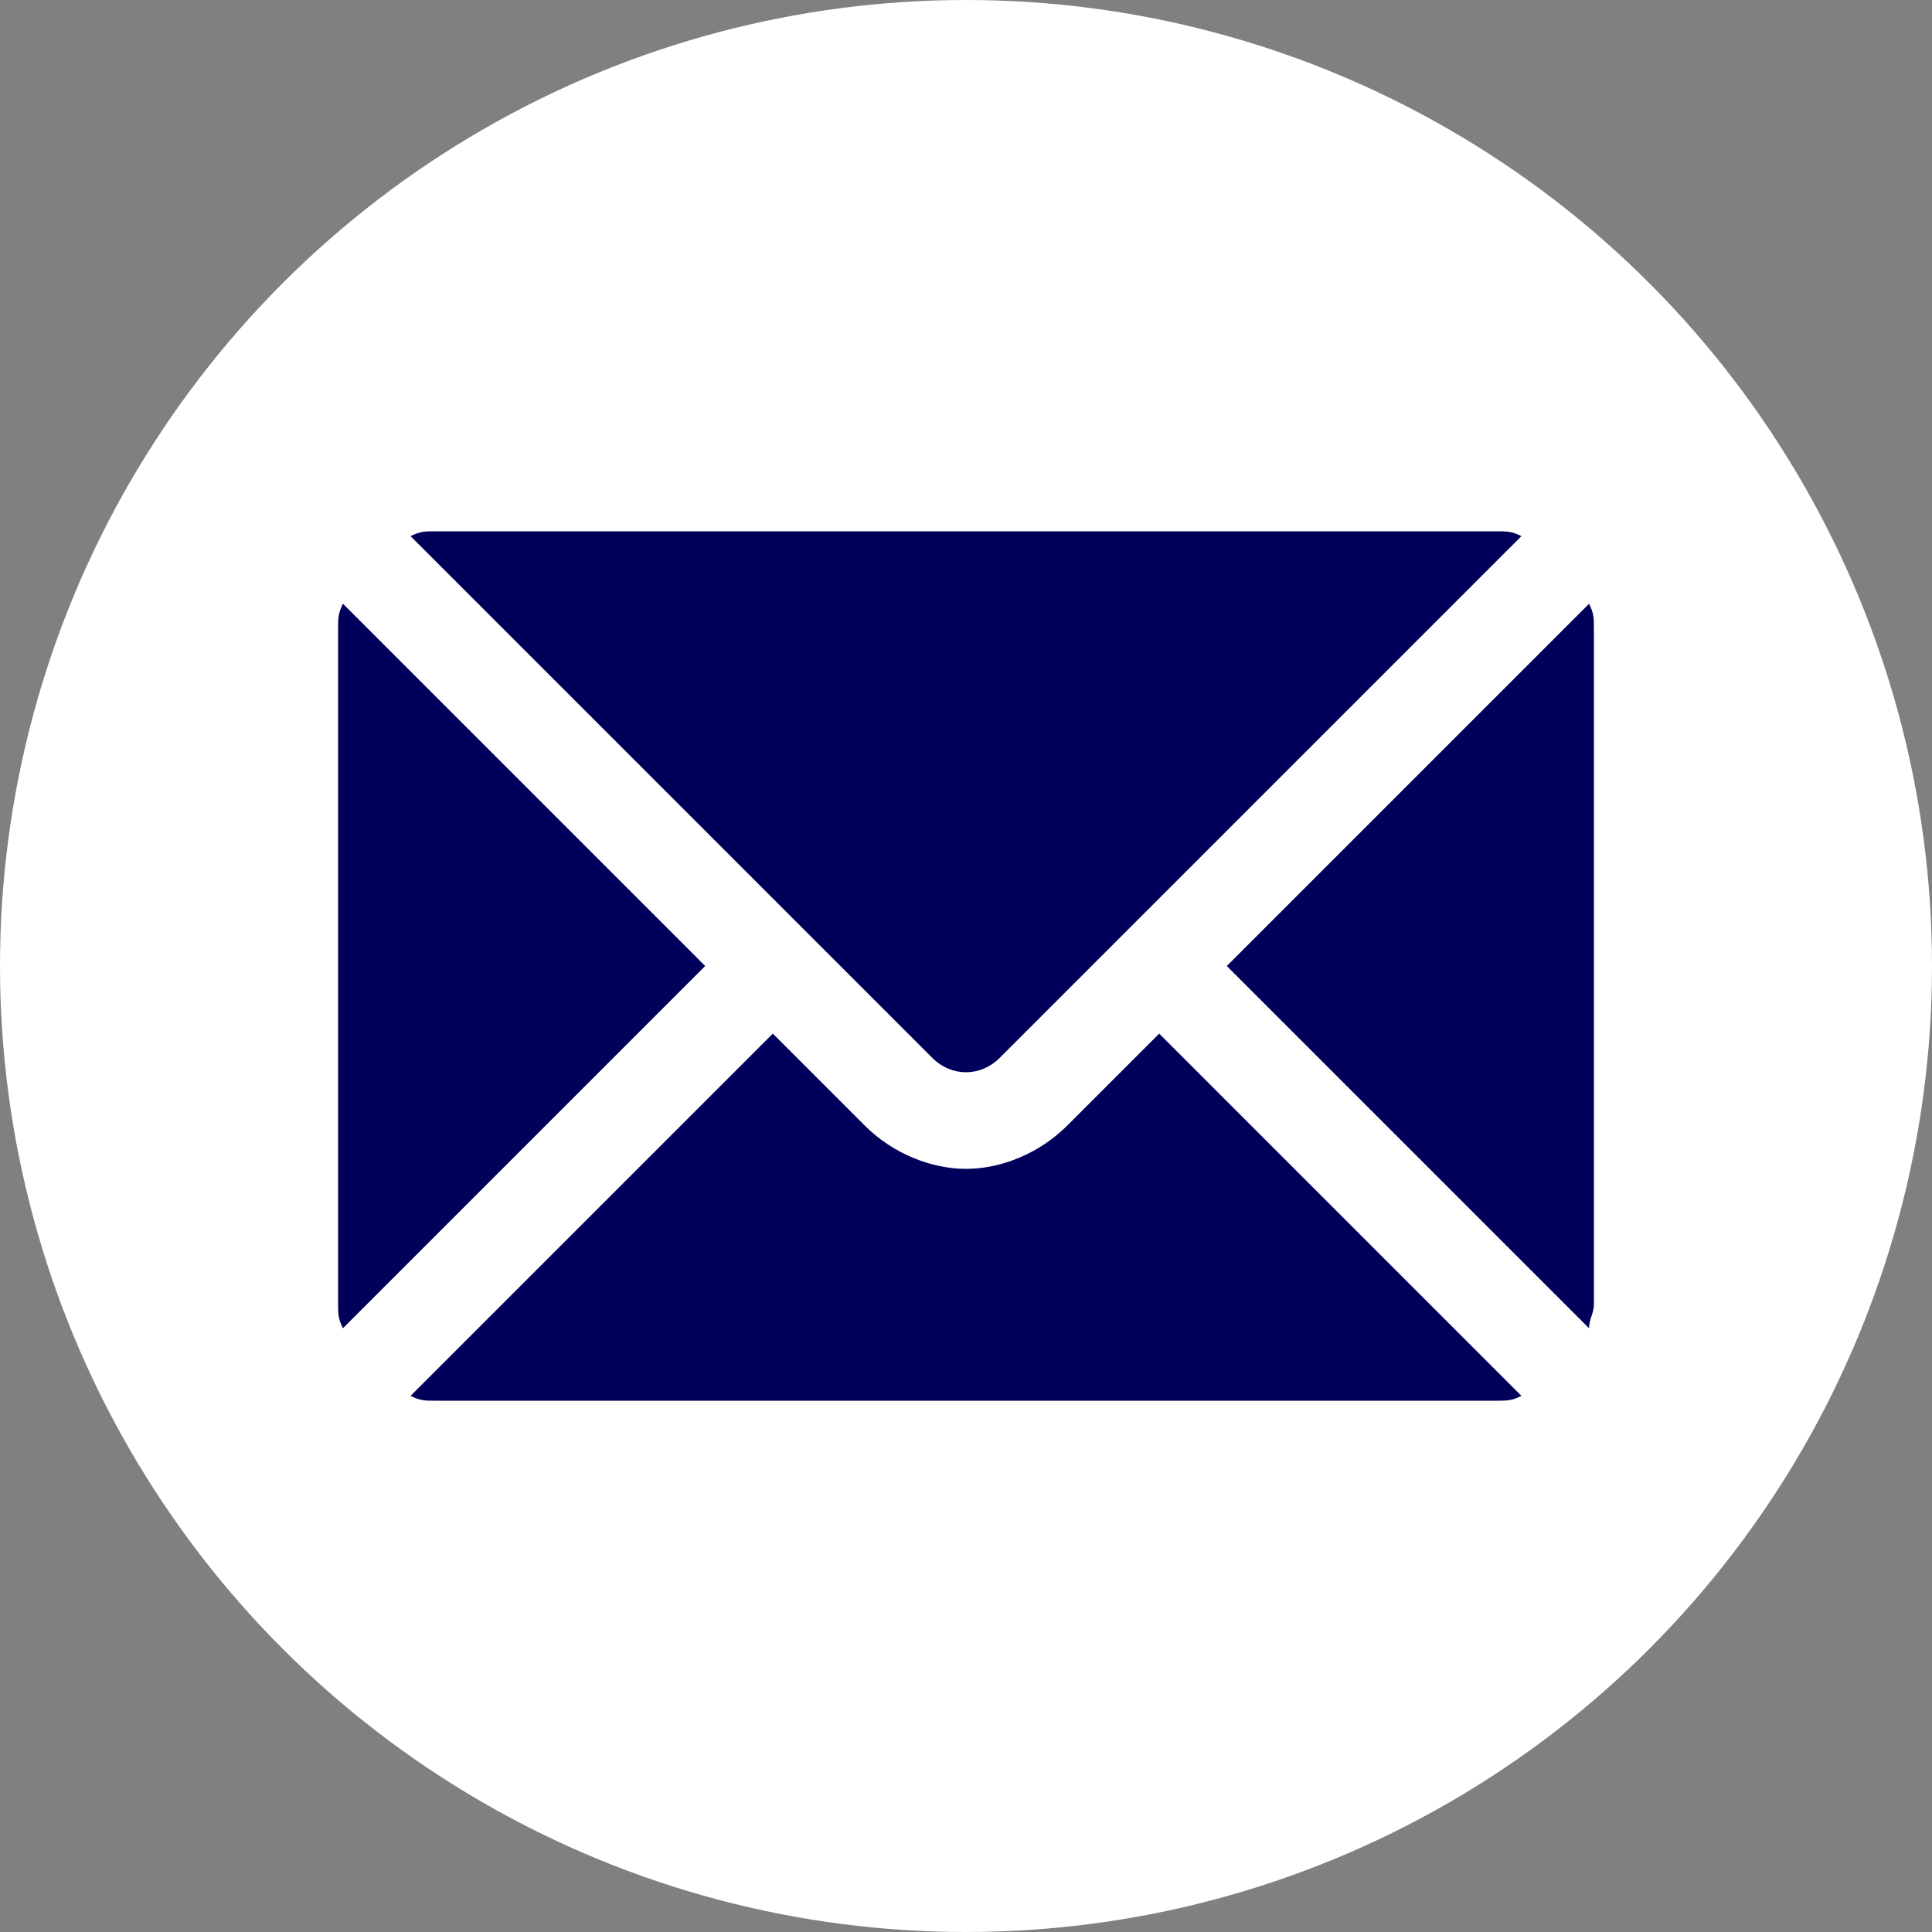
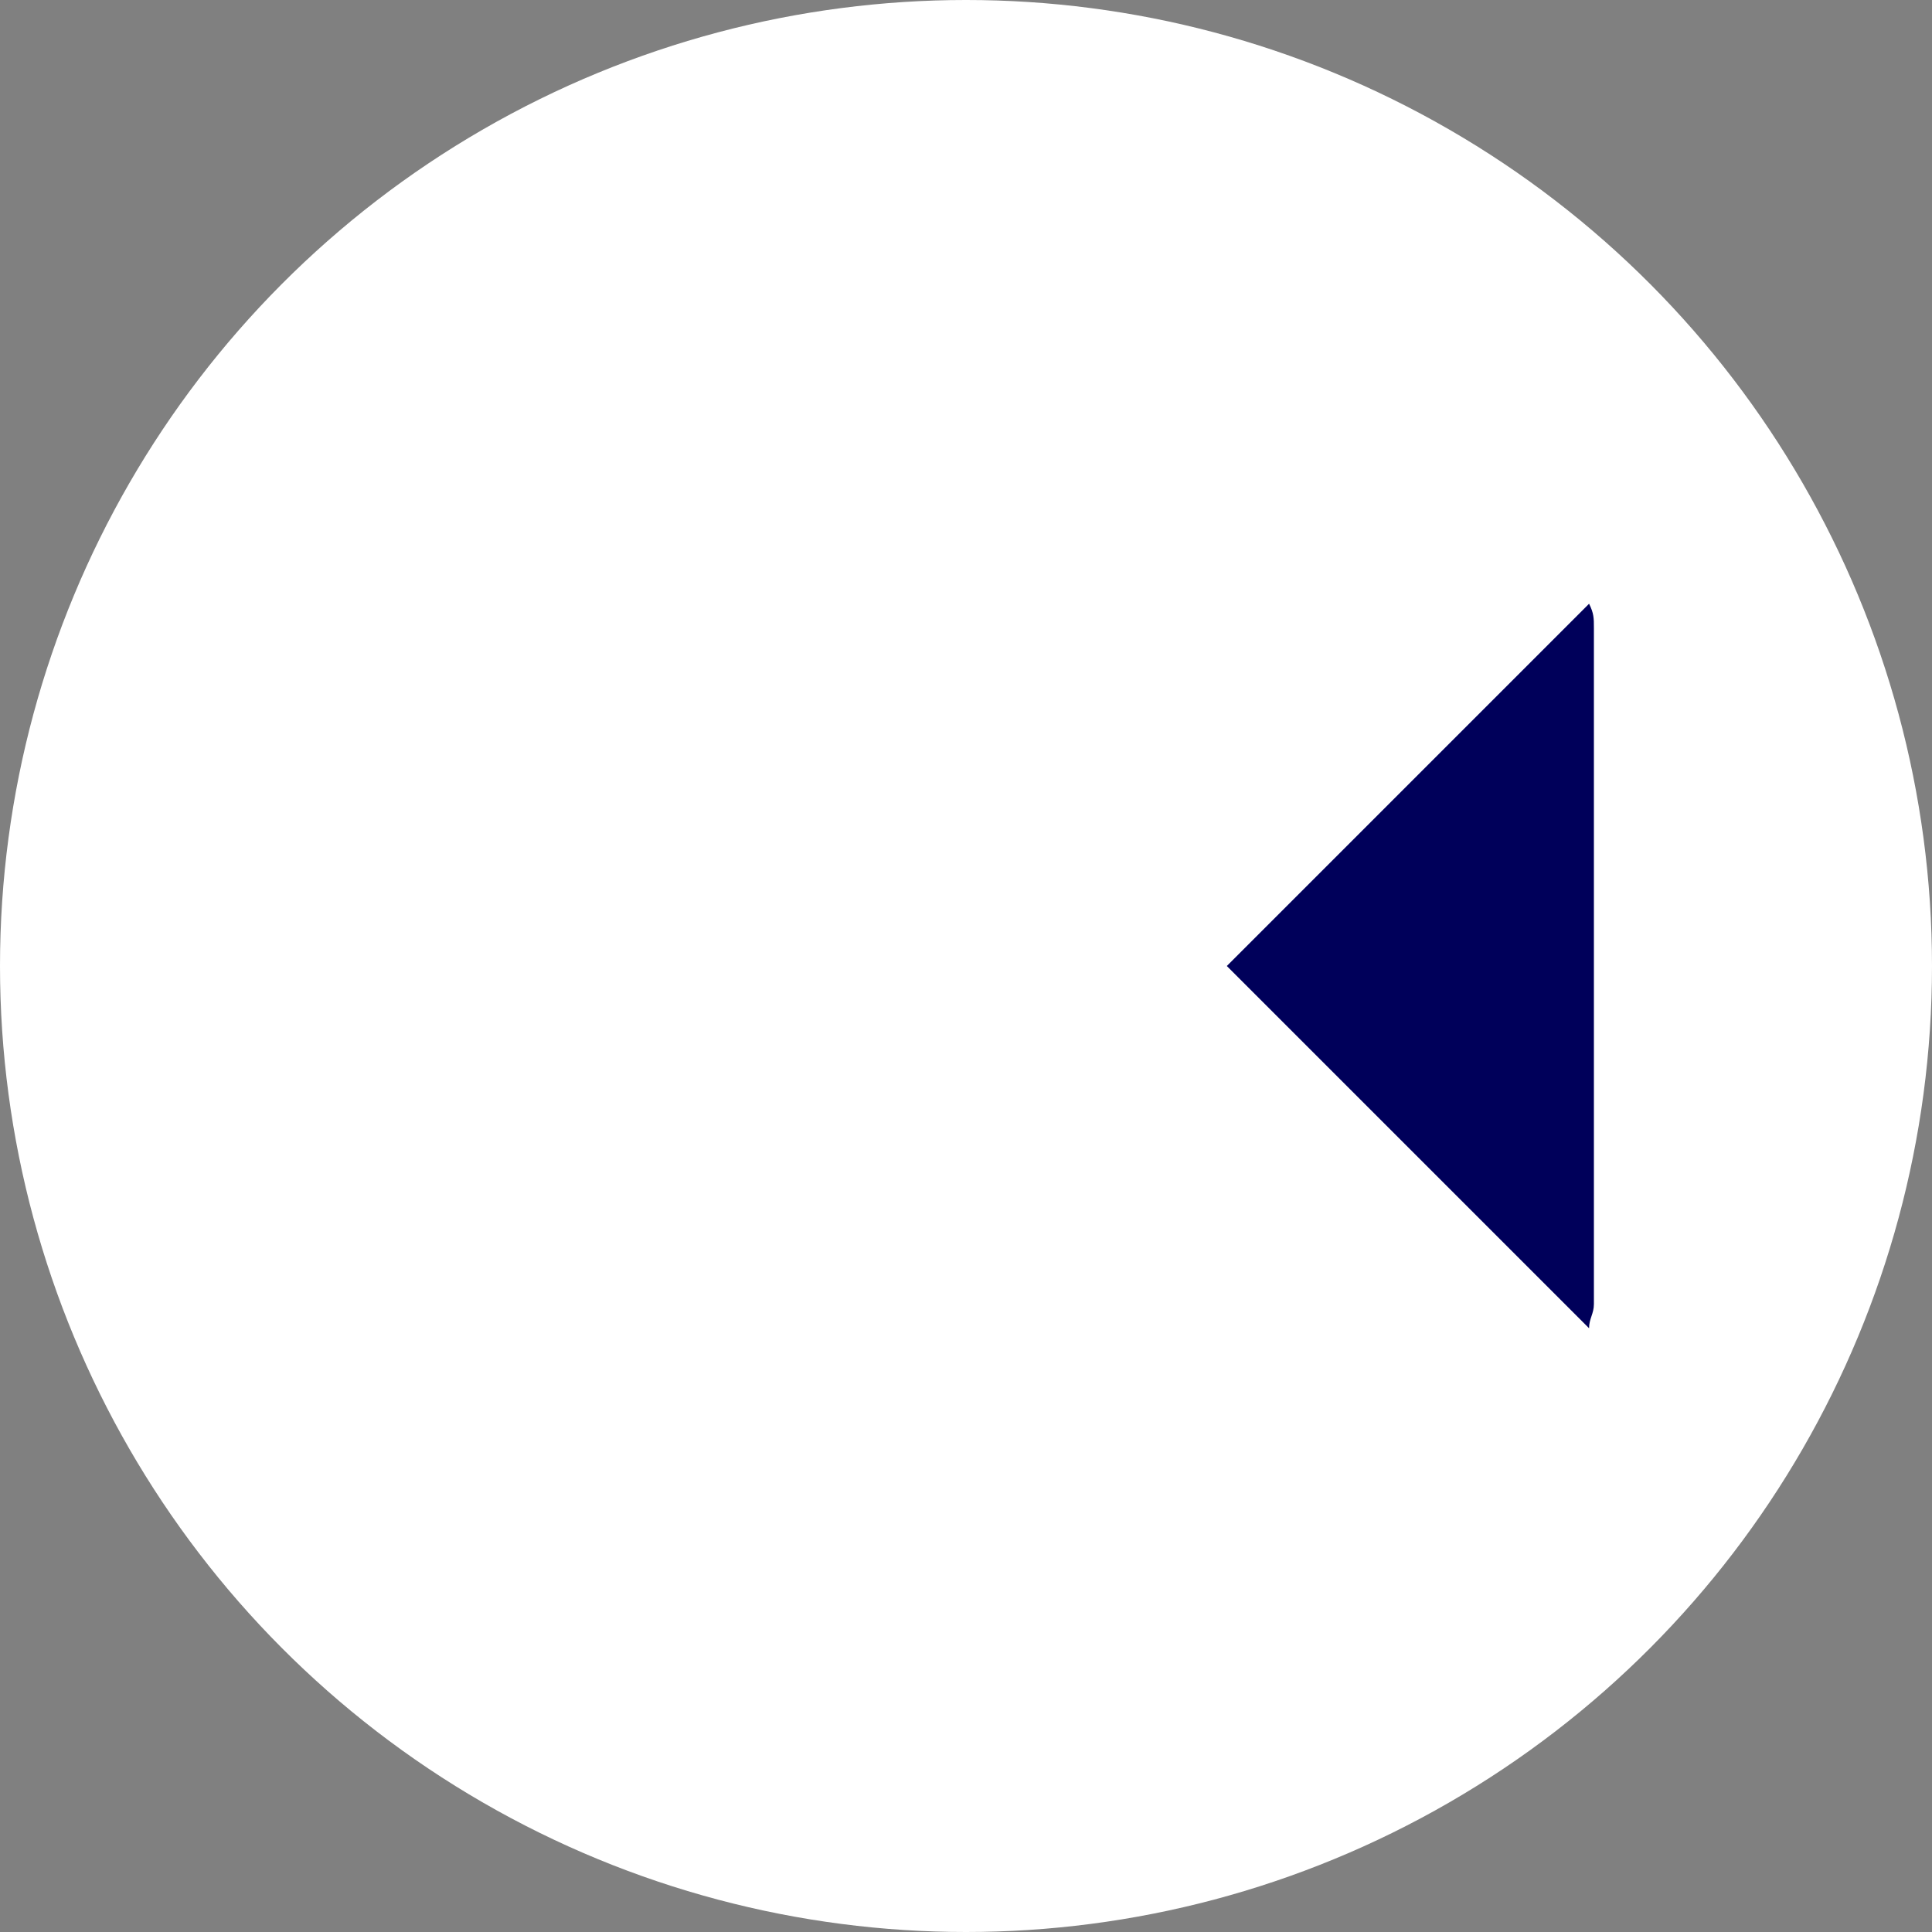
<svg xmlns="http://www.w3.org/2000/svg" id="Layer_1" x="0px" y="0px" viewBox="0 0 40 40" style="enable-background:new 0 0 40 40;" xml:space="preserve">
  <rect x="0" y="0" width="40" height="40" fill="#808080" stroke="none" />
  <style type="text/css"> .st0{fill:#FFFFFF;} .st1{fill:#00005A;} </style>
  <circle class="st0" cx="20" cy="20" r="20" />
  <g>
-     <path class="st1" d="M19.3,21.9c0.4,0.4,1,0.4,1.4,0l10.8-10.8C31.3,11,31.2,11,31,11H9c-0.2,0-0.3,0-0.5,0.1L19.3,21.9z" />
    <path class="st1" d="M32.9,27.5c0-0.2,0.1-0.3,0.1-0.5V13c0-0.2,0-0.3-0.1-0.5L25.4,20L32.9,27.5z" />
-     <path class="st1" d="M7.1,12.5C7,12.7,7,12.8,7,13v14c0,0.2,0,0.3,0.1,0.5l7.5-7.5L7.1,12.5z" />
-     <path class="st1" d="M24,21.4l-1.9,1.9c-0.6,0.6-1.4,0.9-2.1,0.9s-1.5-0.3-2.1-0.9L16,21.4l-7.5,7.5C8.7,29,8.8,29,9,29h22 c0.2,0,0.3,0,0.5-0.1L24,21.4z" />
  </g>
</svg>